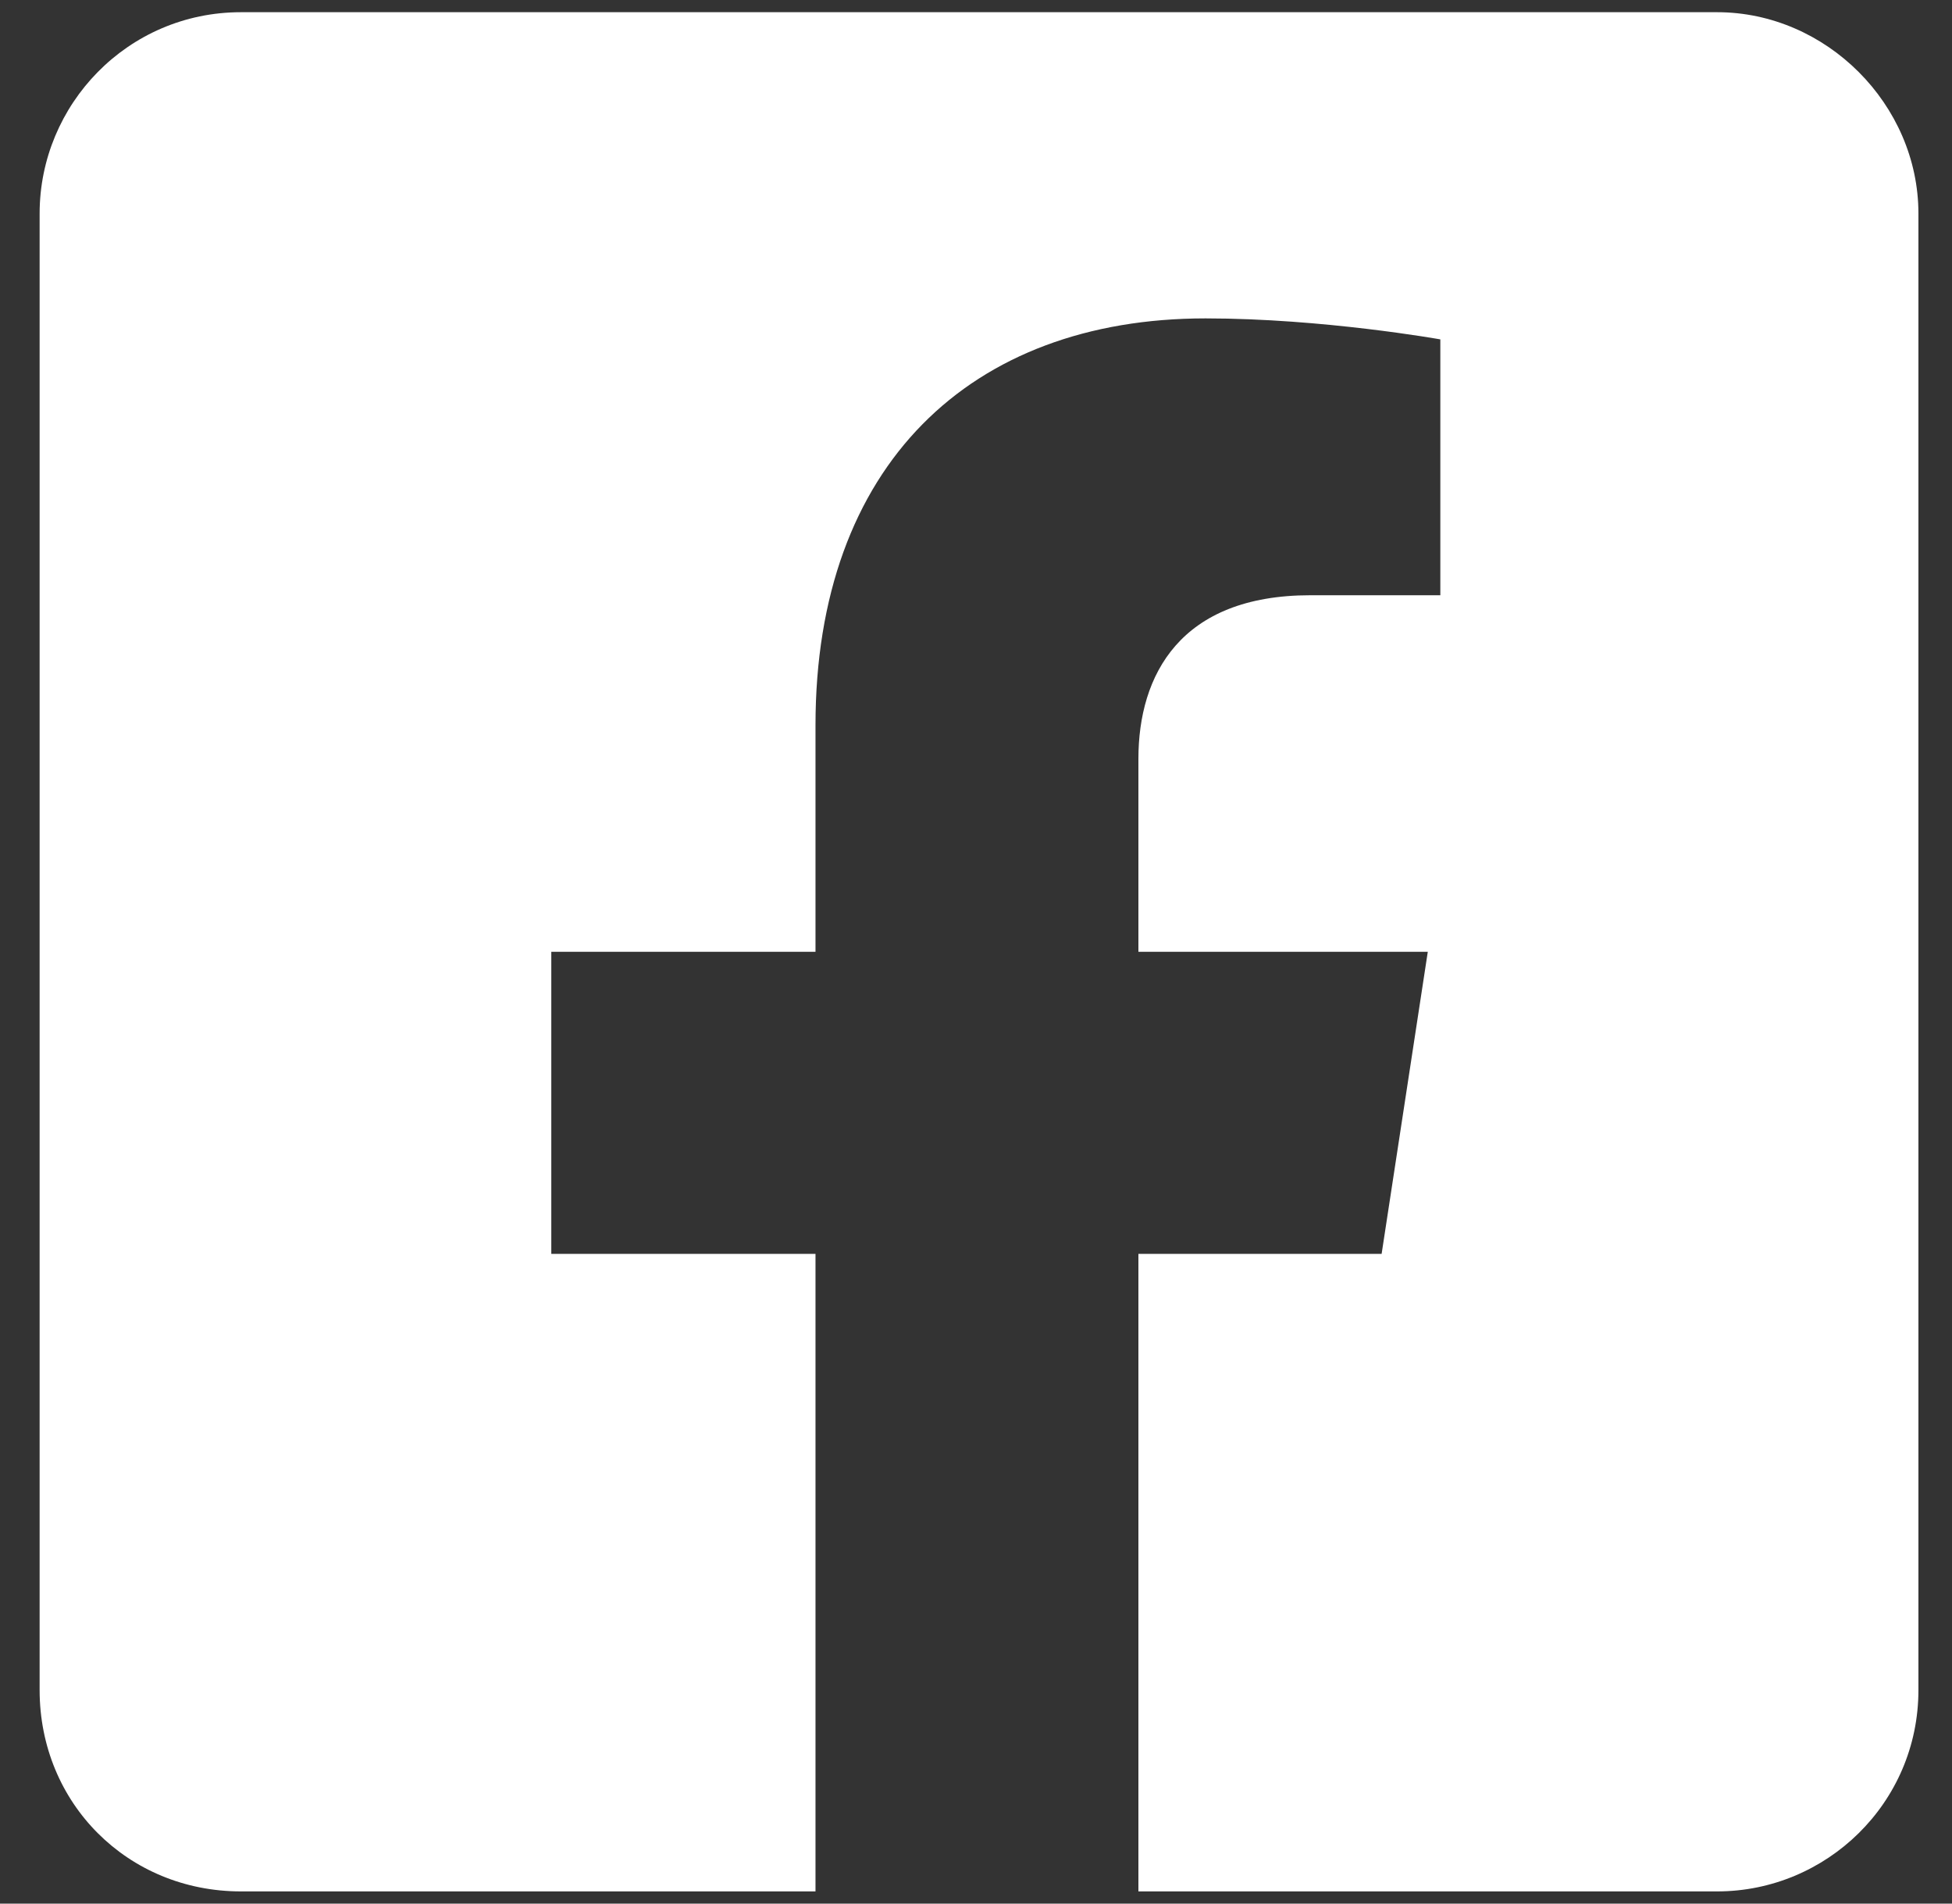
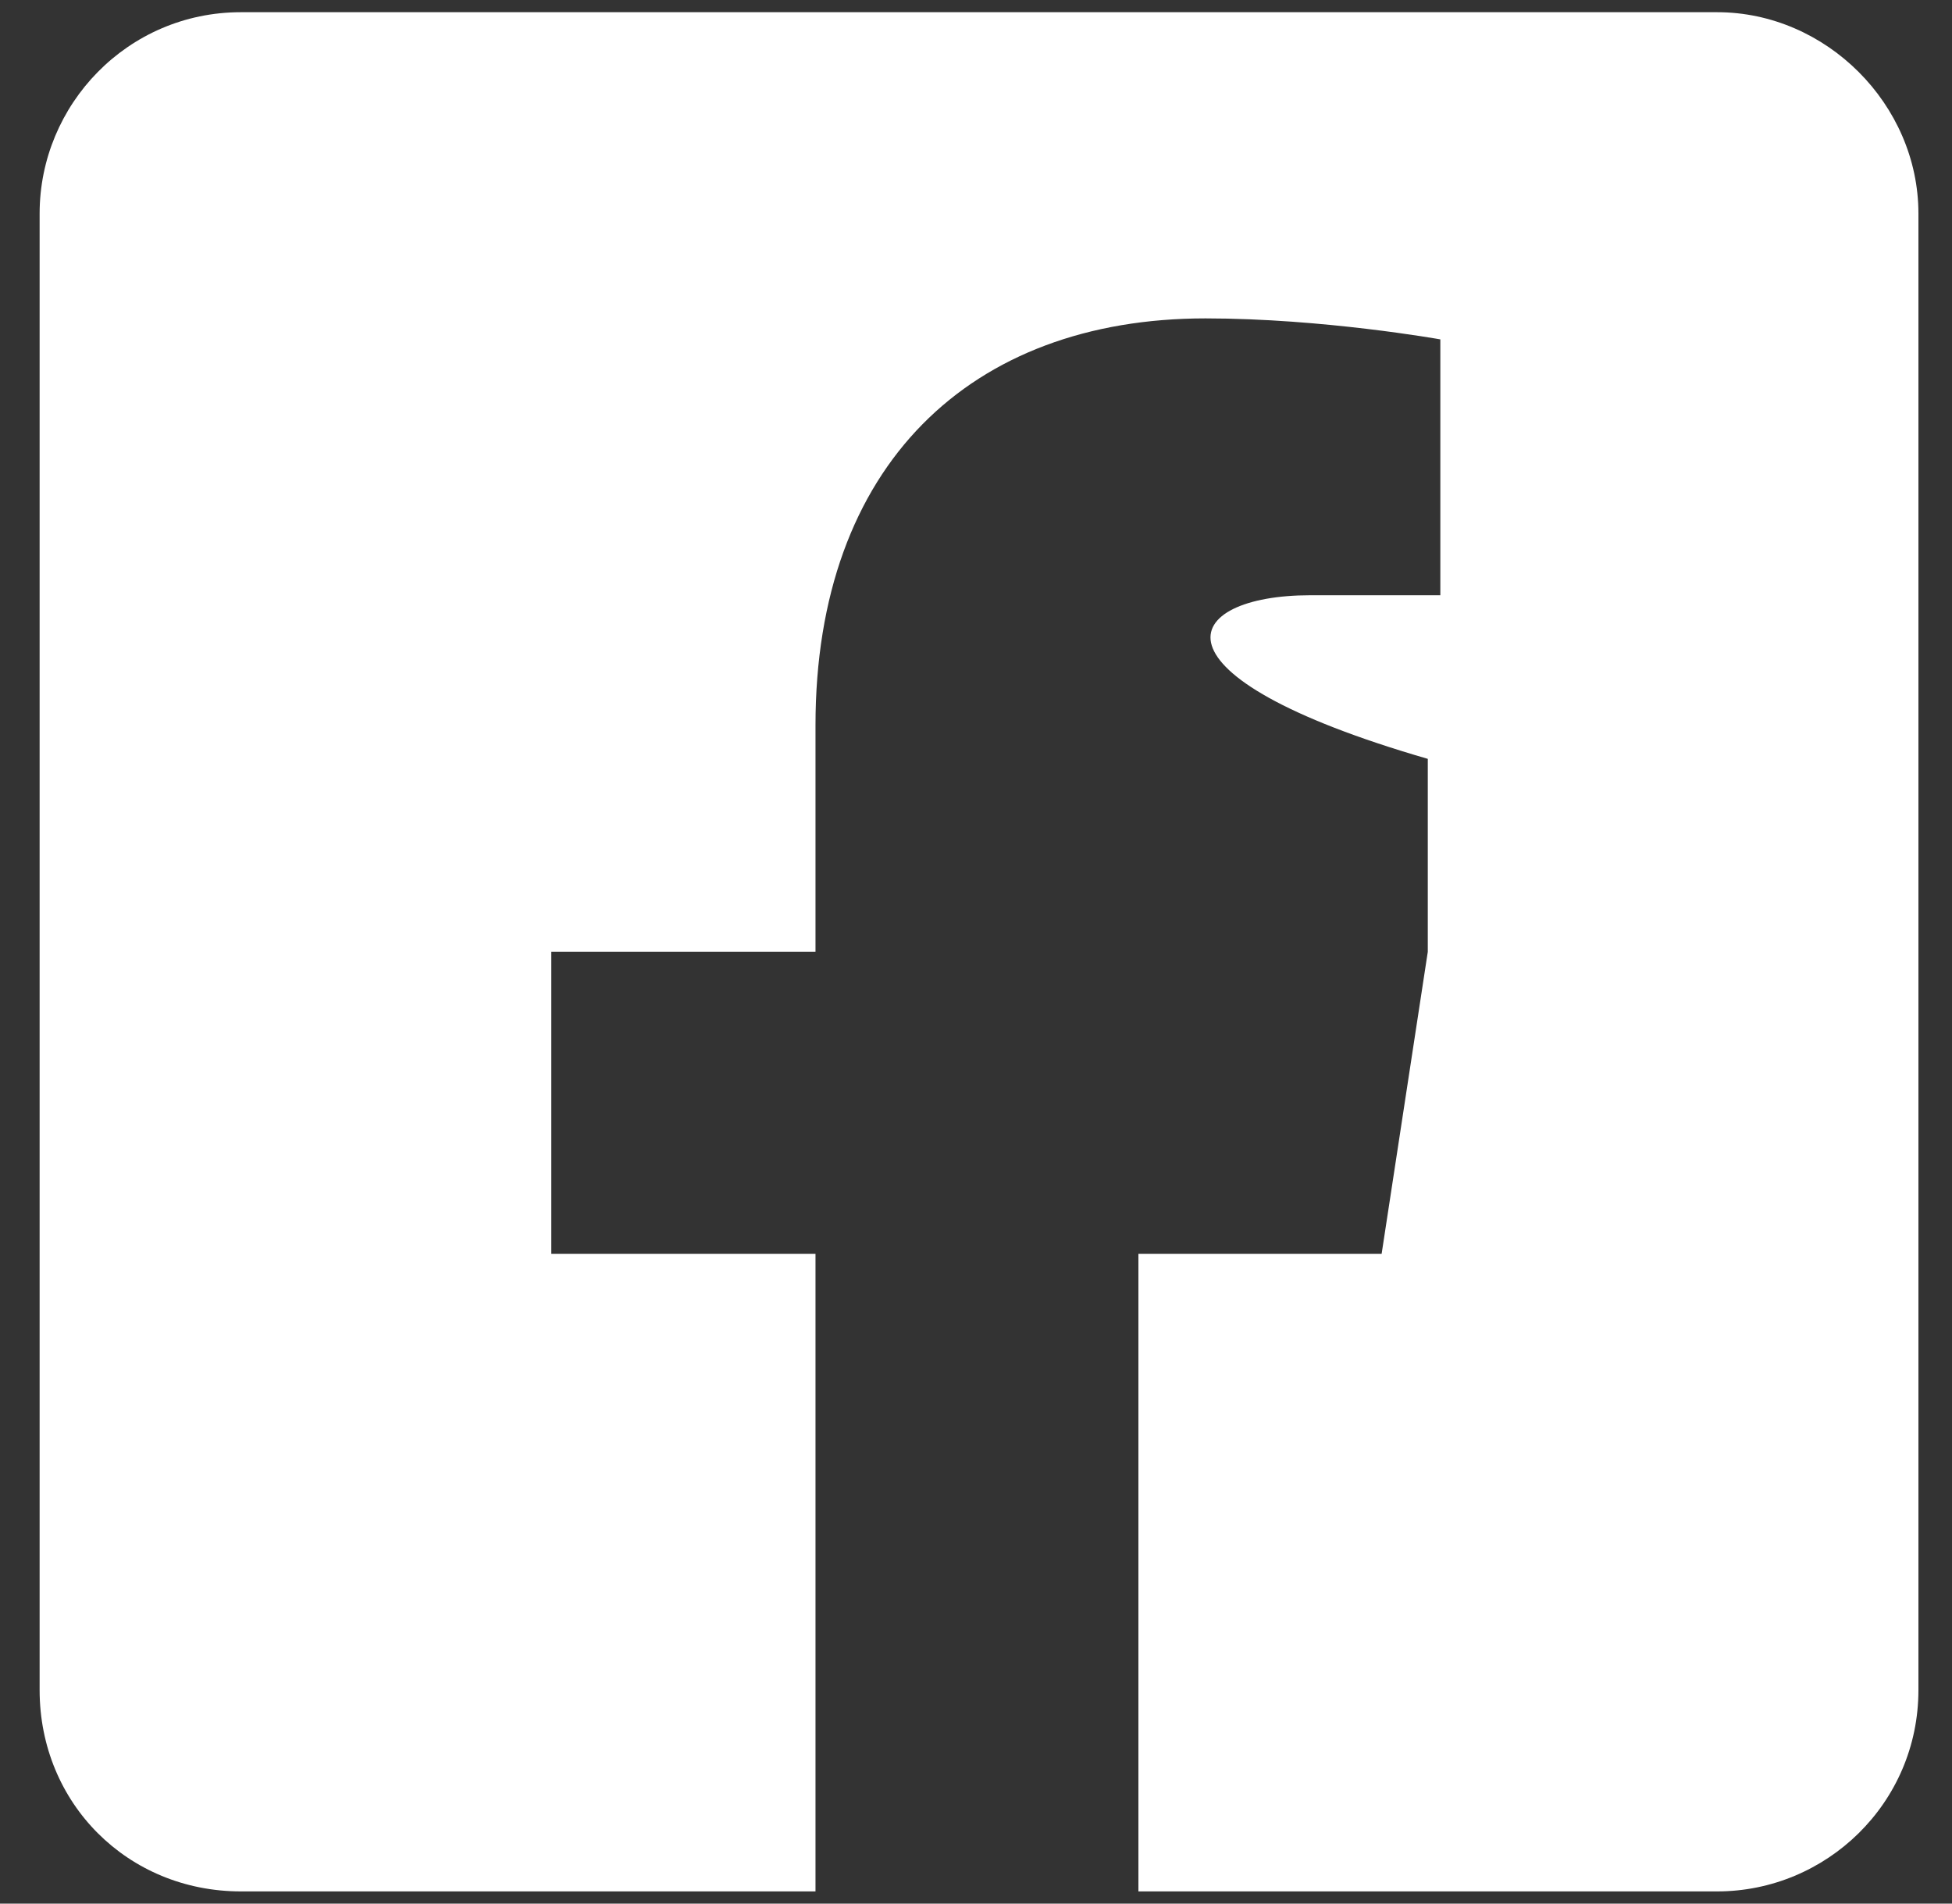
<svg xmlns="http://www.w3.org/2000/svg" width="40" height="39" viewBox="0 0 40 39" fill="none">
  <rect x="0" y="0" width="40" height="39" fill="#333333" stroke="none" />
-   <path d="M35.187 0.25C37.422 0.25 39.312 2.141 39.312 4.375V34.625C39.312 36.945 37.422 38.75 35.187 38.75H23.328V25.688H28.312L29.258 19.5H23.328V15.547C23.328 13.828 24.187 12.195 26.851 12.195H29.515V6.953C29.515 6.953 27.109 6.523 24.703 6.523C19.89 6.523 16.711 9.531 16.711 14.859V19.5H11.297V25.688H16.711V38.75H4.937C2.617 38.75 0.812 36.945 0.812 34.625V4.375C0.812 2.141 2.617 0.25 4.937 0.25H35.187Z" fill="white" />
+   <path d="M35.187 0.25C37.422 0.25 39.312 2.141 39.312 4.375V34.625C39.312 36.945 37.422 38.75 35.187 38.75H23.328V25.688H28.312L29.258 19.5V15.547C23.328 13.828 24.187 12.195 26.851 12.195H29.515V6.953C29.515 6.953 27.109 6.523 24.703 6.523C19.89 6.523 16.711 9.531 16.711 14.859V19.5H11.297V25.688H16.711V38.75H4.937C2.617 38.75 0.812 36.945 0.812 34.625V4.375C0.812 2.141 2.617 0.25 4.937 0.25H35.187Z" fill="white" />
</svg>